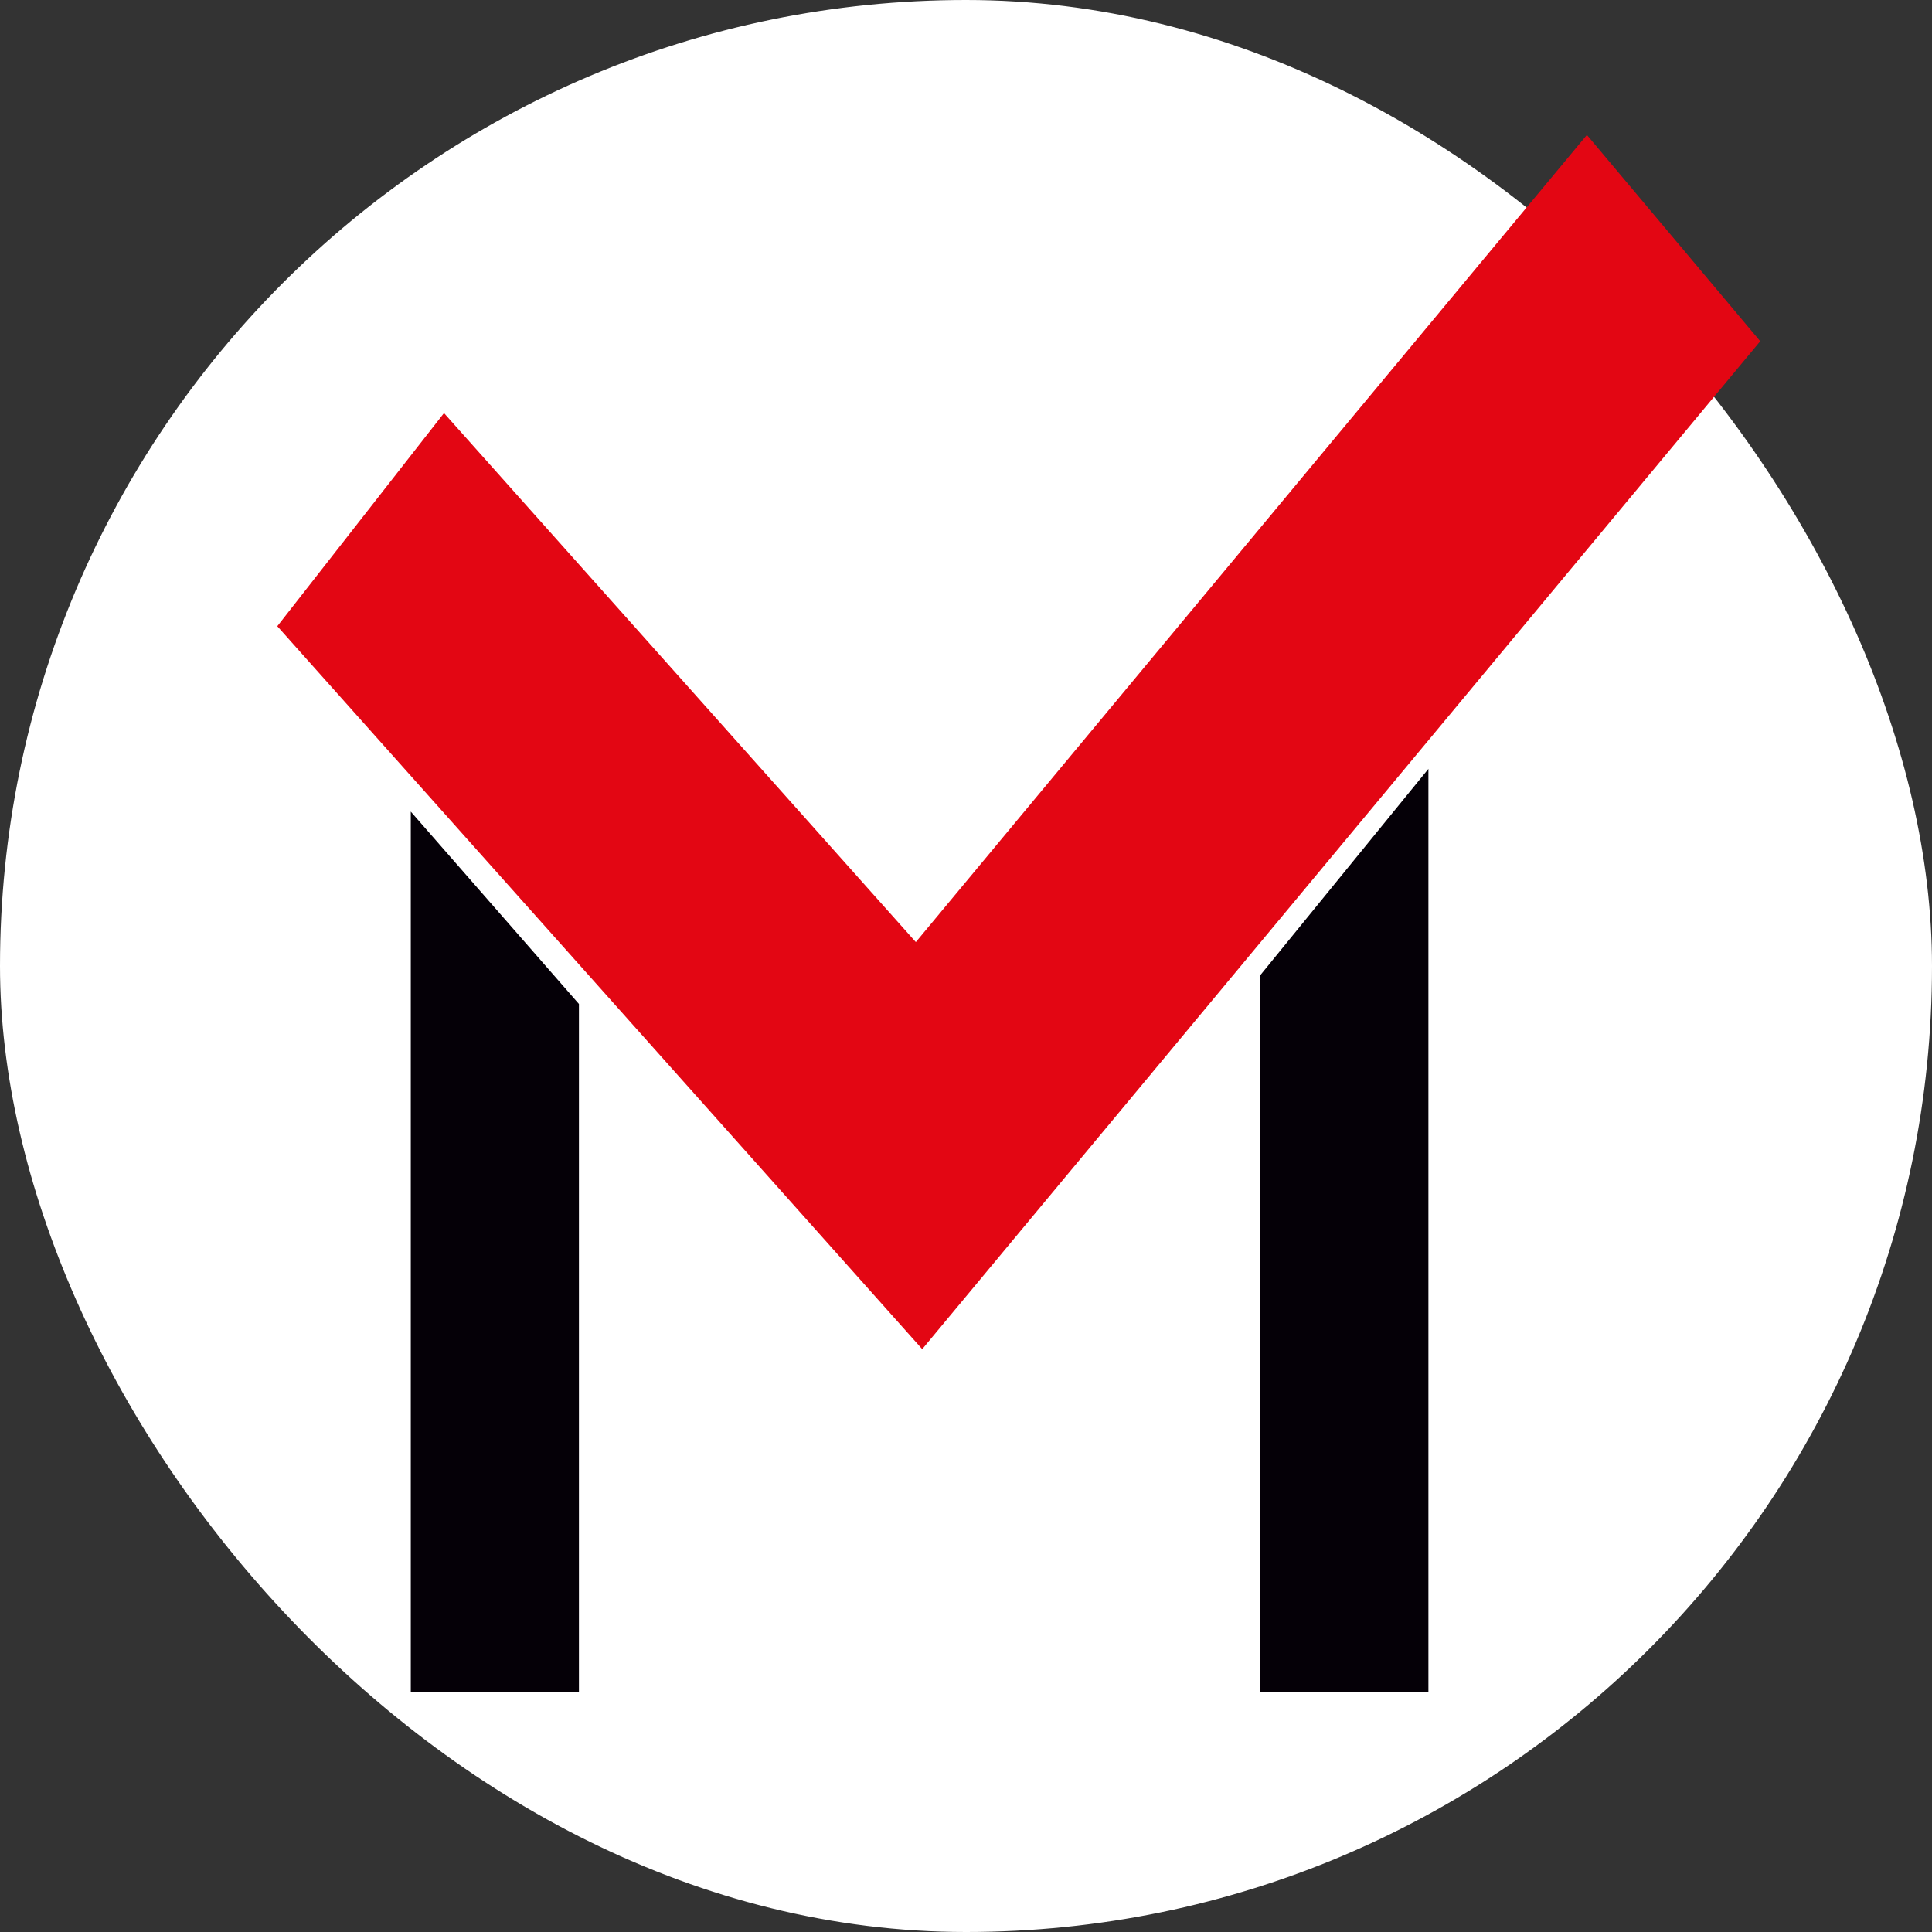
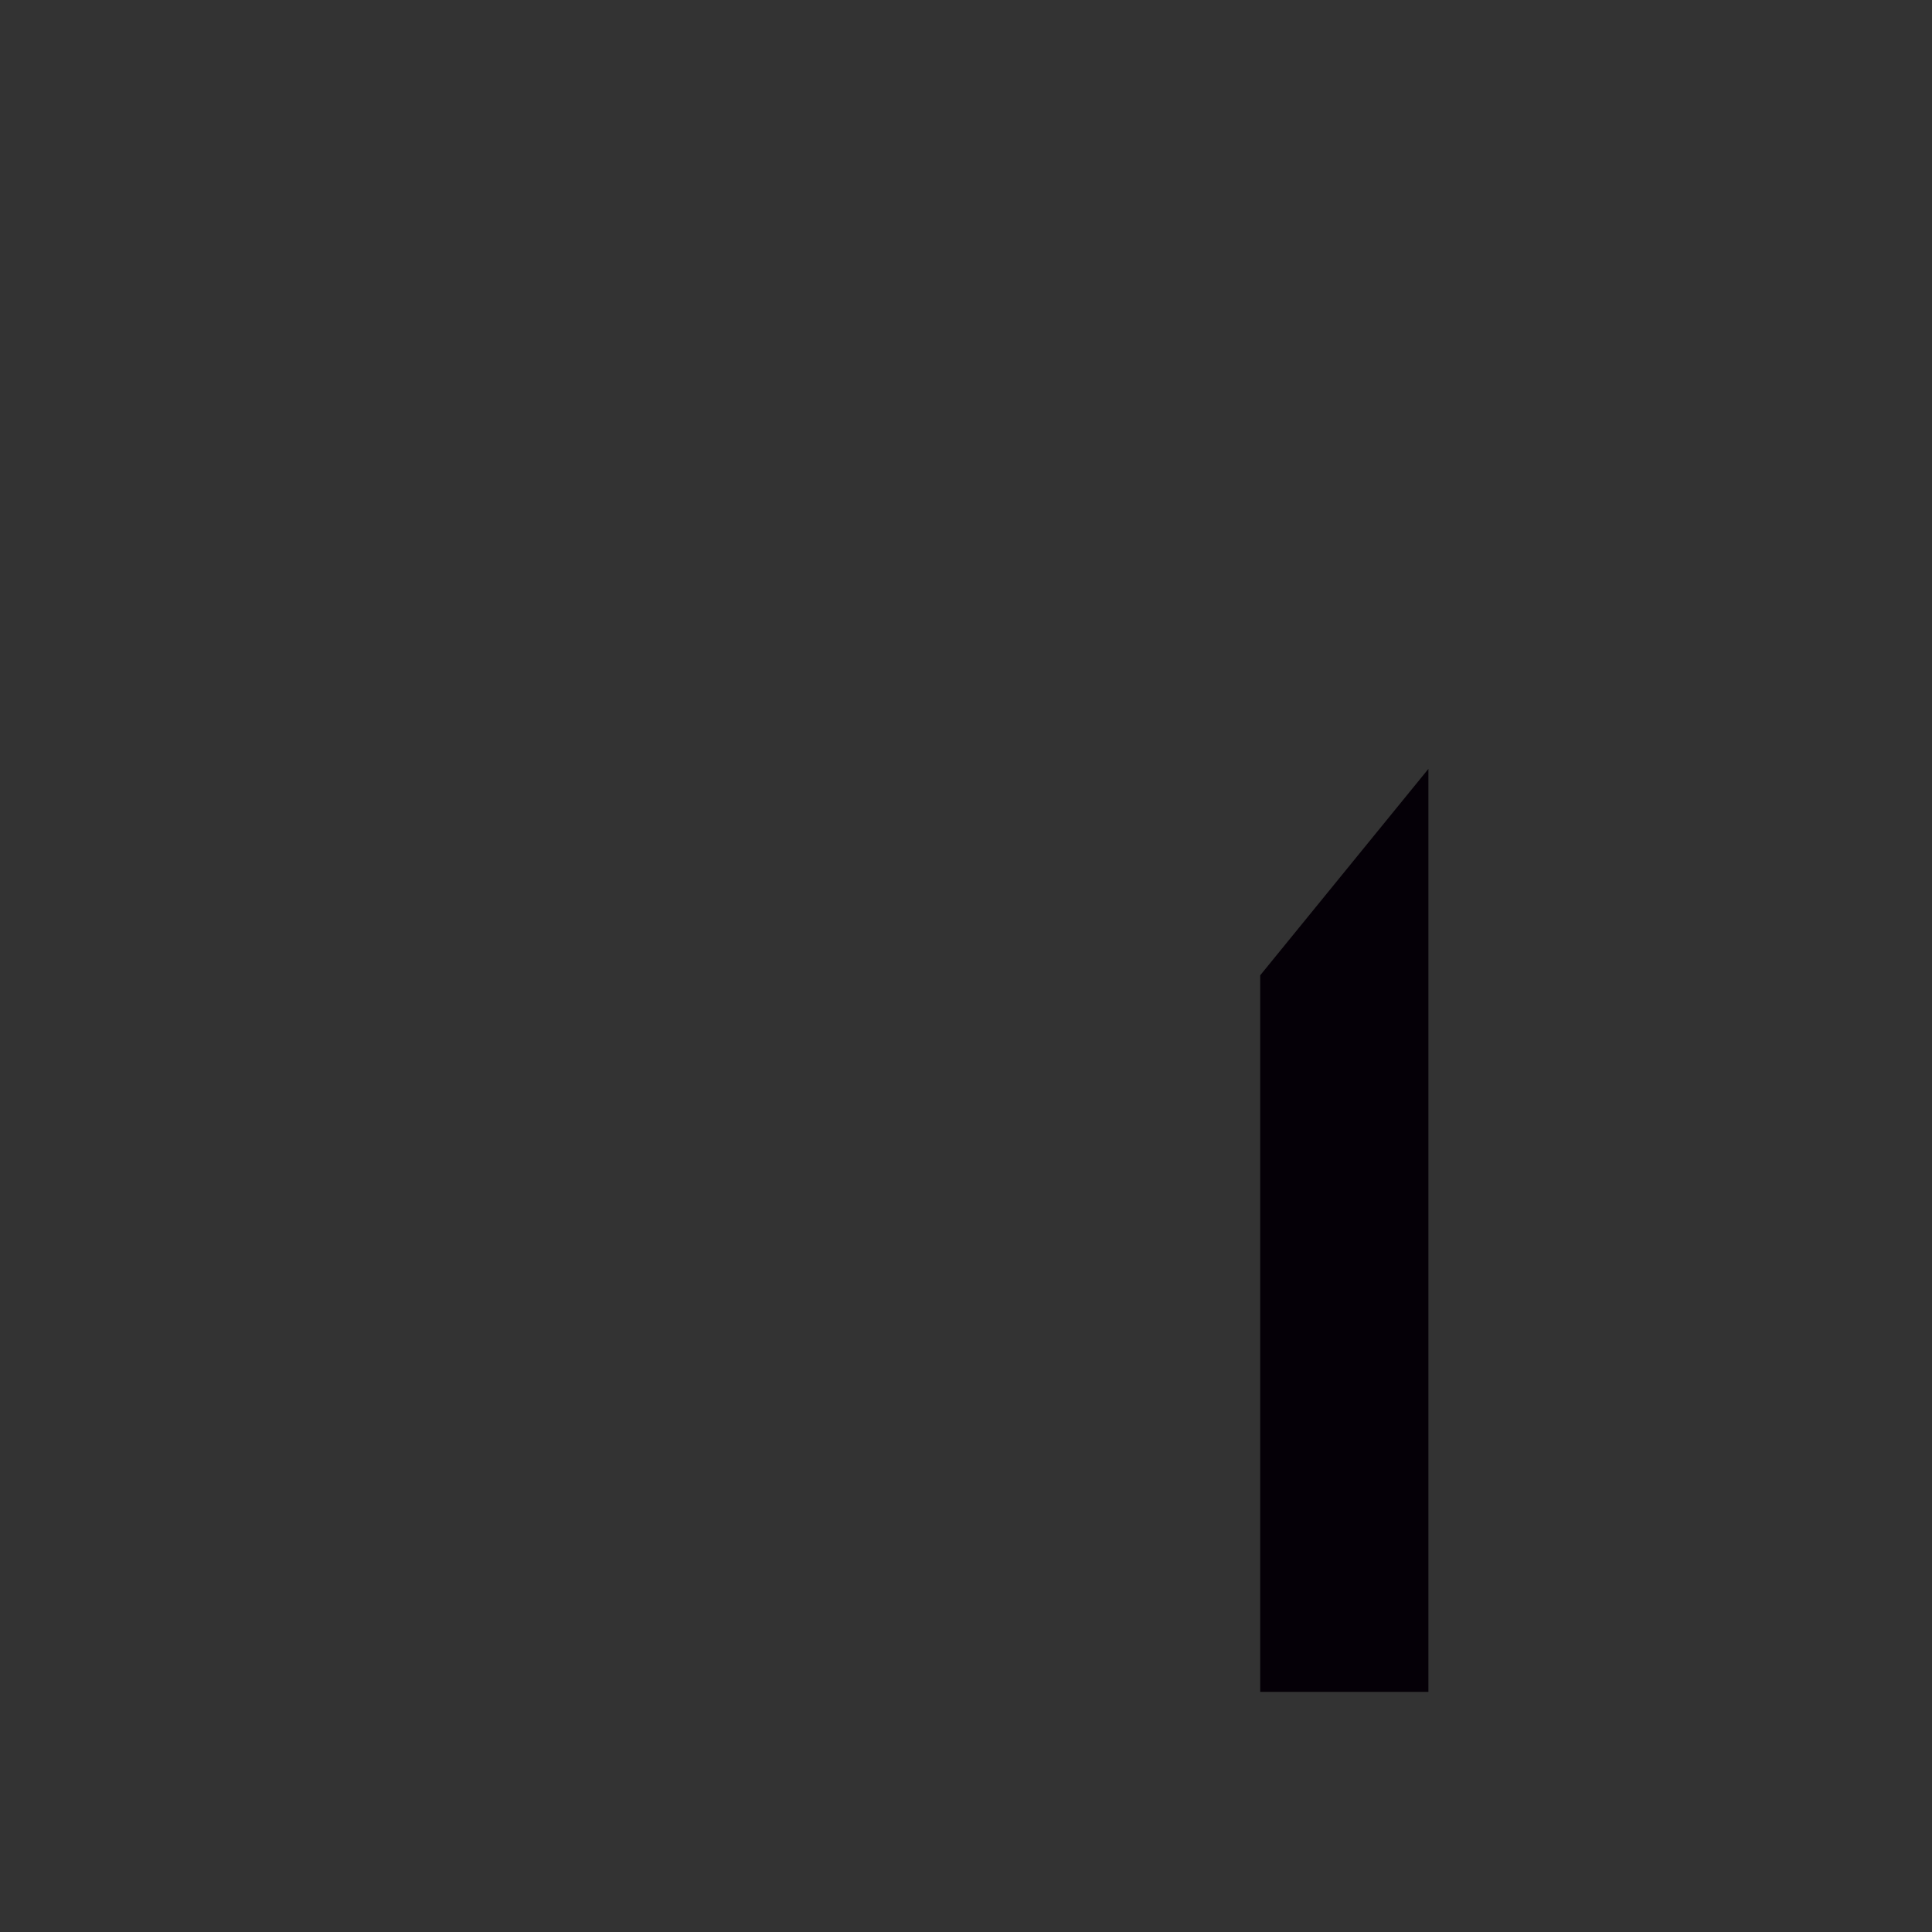
<svg xmlns="http://www.w3.org/2000/svg" width="32" height="32" viewBox="0 0 32 32" fill="none">
  <rect x="0" y="0" width="32" height="32" fill="#333333" stroke="none" />
-   <rect width="32" height="32" rx="16" fill="white" />
-   <path d="M23.659 12.735V28.023H20.873V16.154L23.659 12.735ZM9.589 16.629V28.03H6.804V13.443L9.589 16.629Z" fill="#050007" />
-   <path d="M7.354 6.842L15.169 15.604L26.284 2.235L29.155 5.652L15.275 22.346L4.593 10.372L7.354 6.842Z" fill="#E30613" />
+   <path d="M23.659 12.735V28.023H20.873V16.154L23.659 12.735ZM9.589 16.629V28.03V13.443L9.589 16.629Z" fill="#050007" />
</svg>